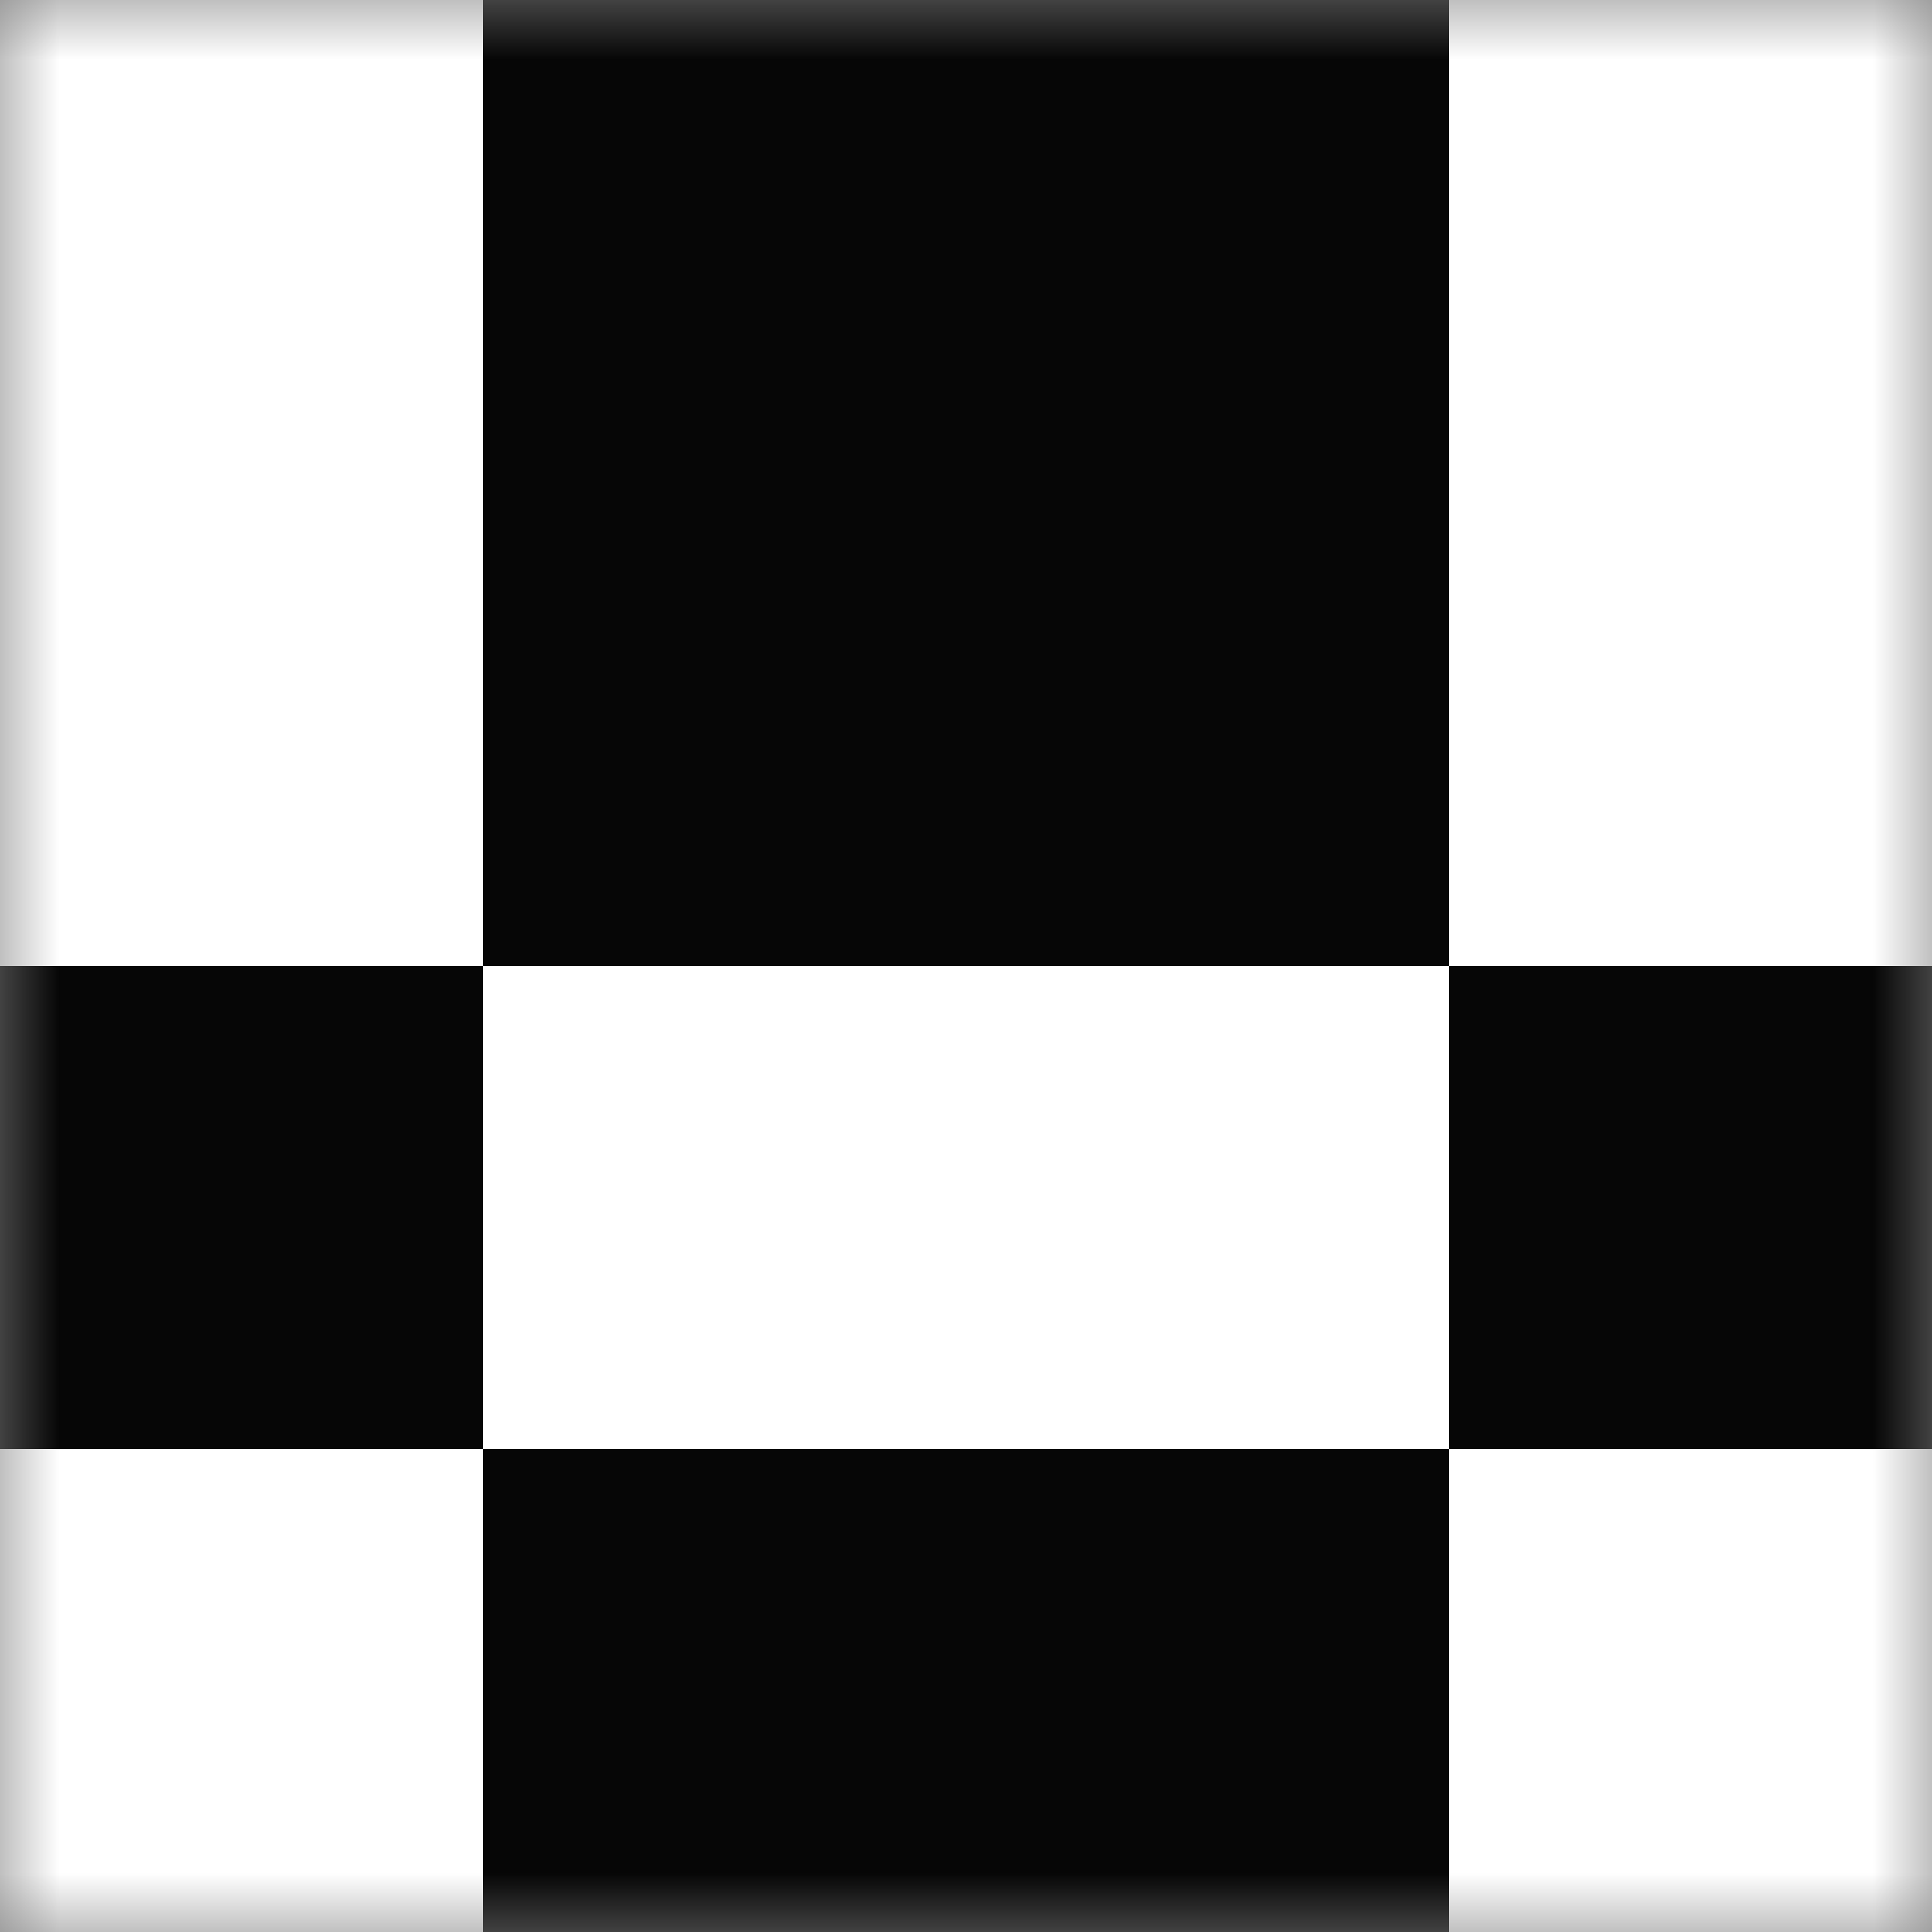
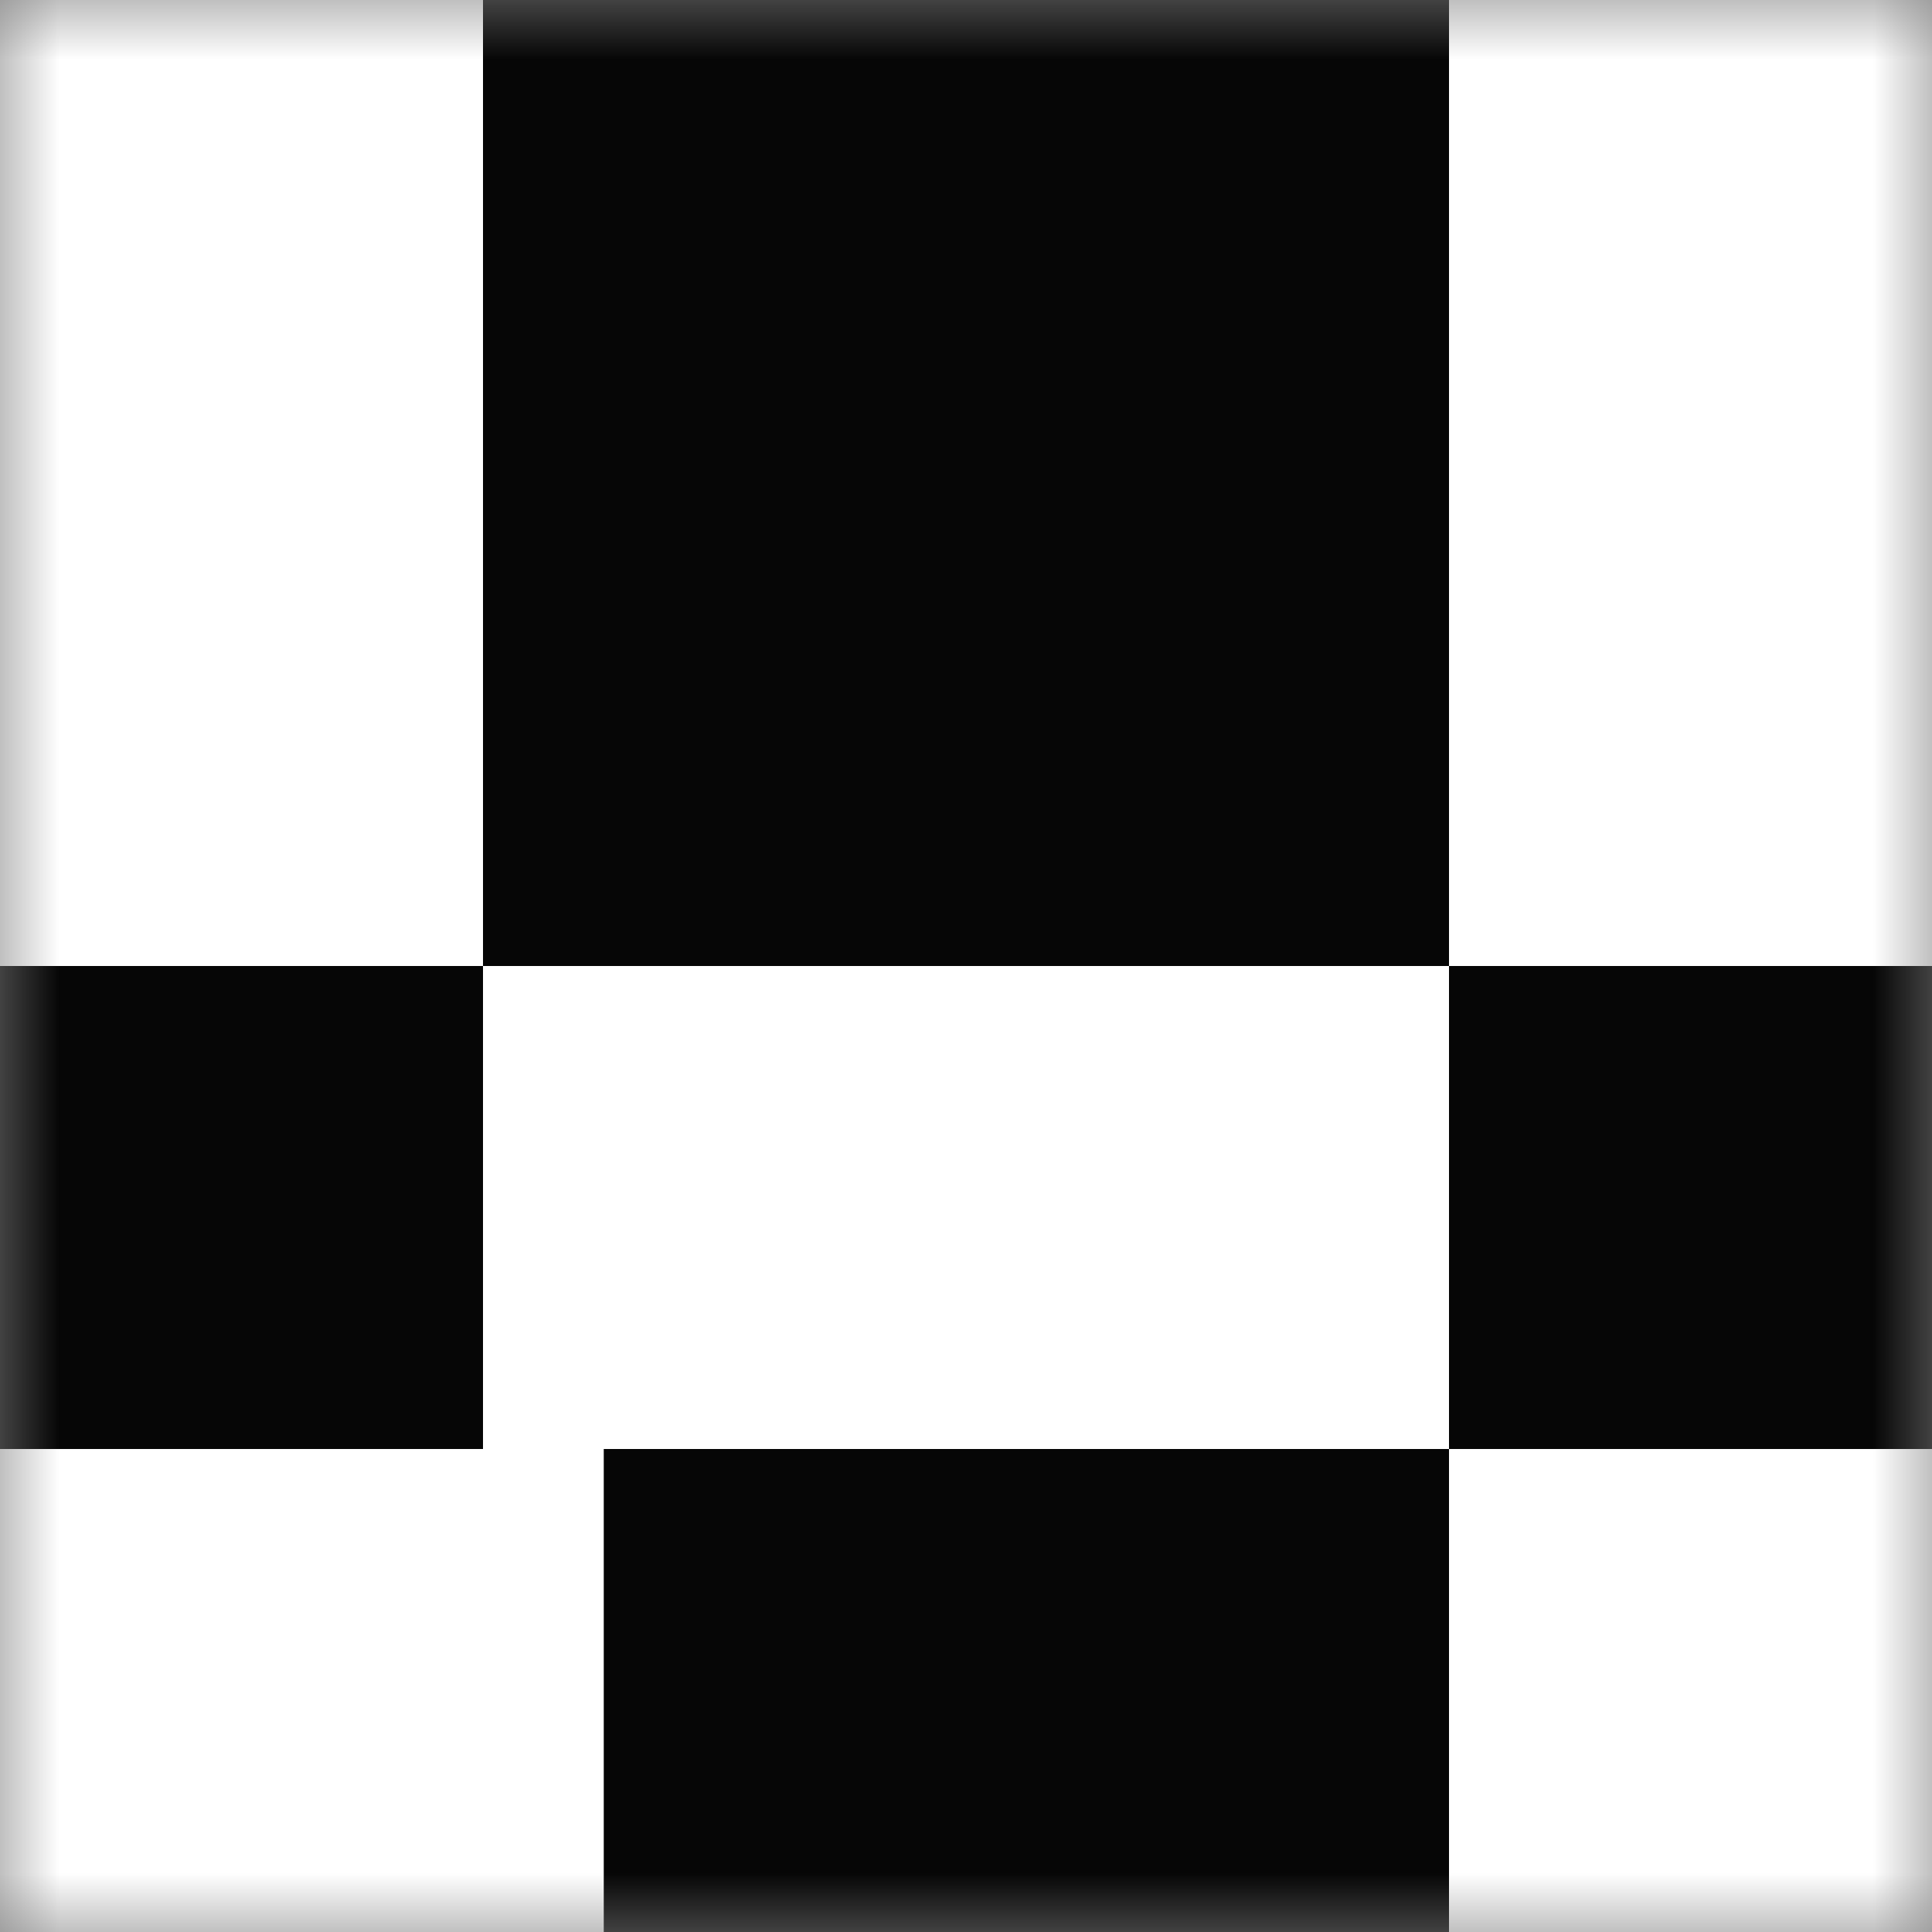
<svg xmlns="http://www.w3.org/2000/svg" width="16" height="16" viewBox="0 0 16 16" fill="none">
  <rect x="0" y="0" width="16" height="16" fill="#808080" stroke="none" />
  <g clip-path="url(#clip0_1396_13529)">
    <mask id="mask0_1396_13529" style="mask-type:luminance" maskUnits="userSpaceOnUse" x="0" y="0" width="16" height="16">
      <path d="M0 0H16V16H0V0Z" fill="white" />
    </mask>
    <g mask="url(#mask0_1396_13529)">
      <path d="M0 0H16V16H0V0Z" fill="white" />
      <path d="M4 0H8V4H4V0ZM8 0H12V4H8V0ZM8 4H12V8H8V4ZM4 4H8V8H4V4ZM12 8H16V12H12V8ZM0 8H4V12H0V8ZM5 12H9V16H5V12Z" fill="#060606" />
-       <path d="M4 12H8V16H4V12ZM8 12H12V16H8V12Z" fill="#060606" />
-       <path d="M8 12H12V16H8V12Z" fill="#060606" />
+       <path d="M8 12H12V16H8Z" fill="#060606" />
    </g>
  </g>
  <defs>
    <clipPath id="clip0_1396_13529">
      <rect width="16" height="16" fill="white" />
    </clipPath>
  </defs>
</svg>